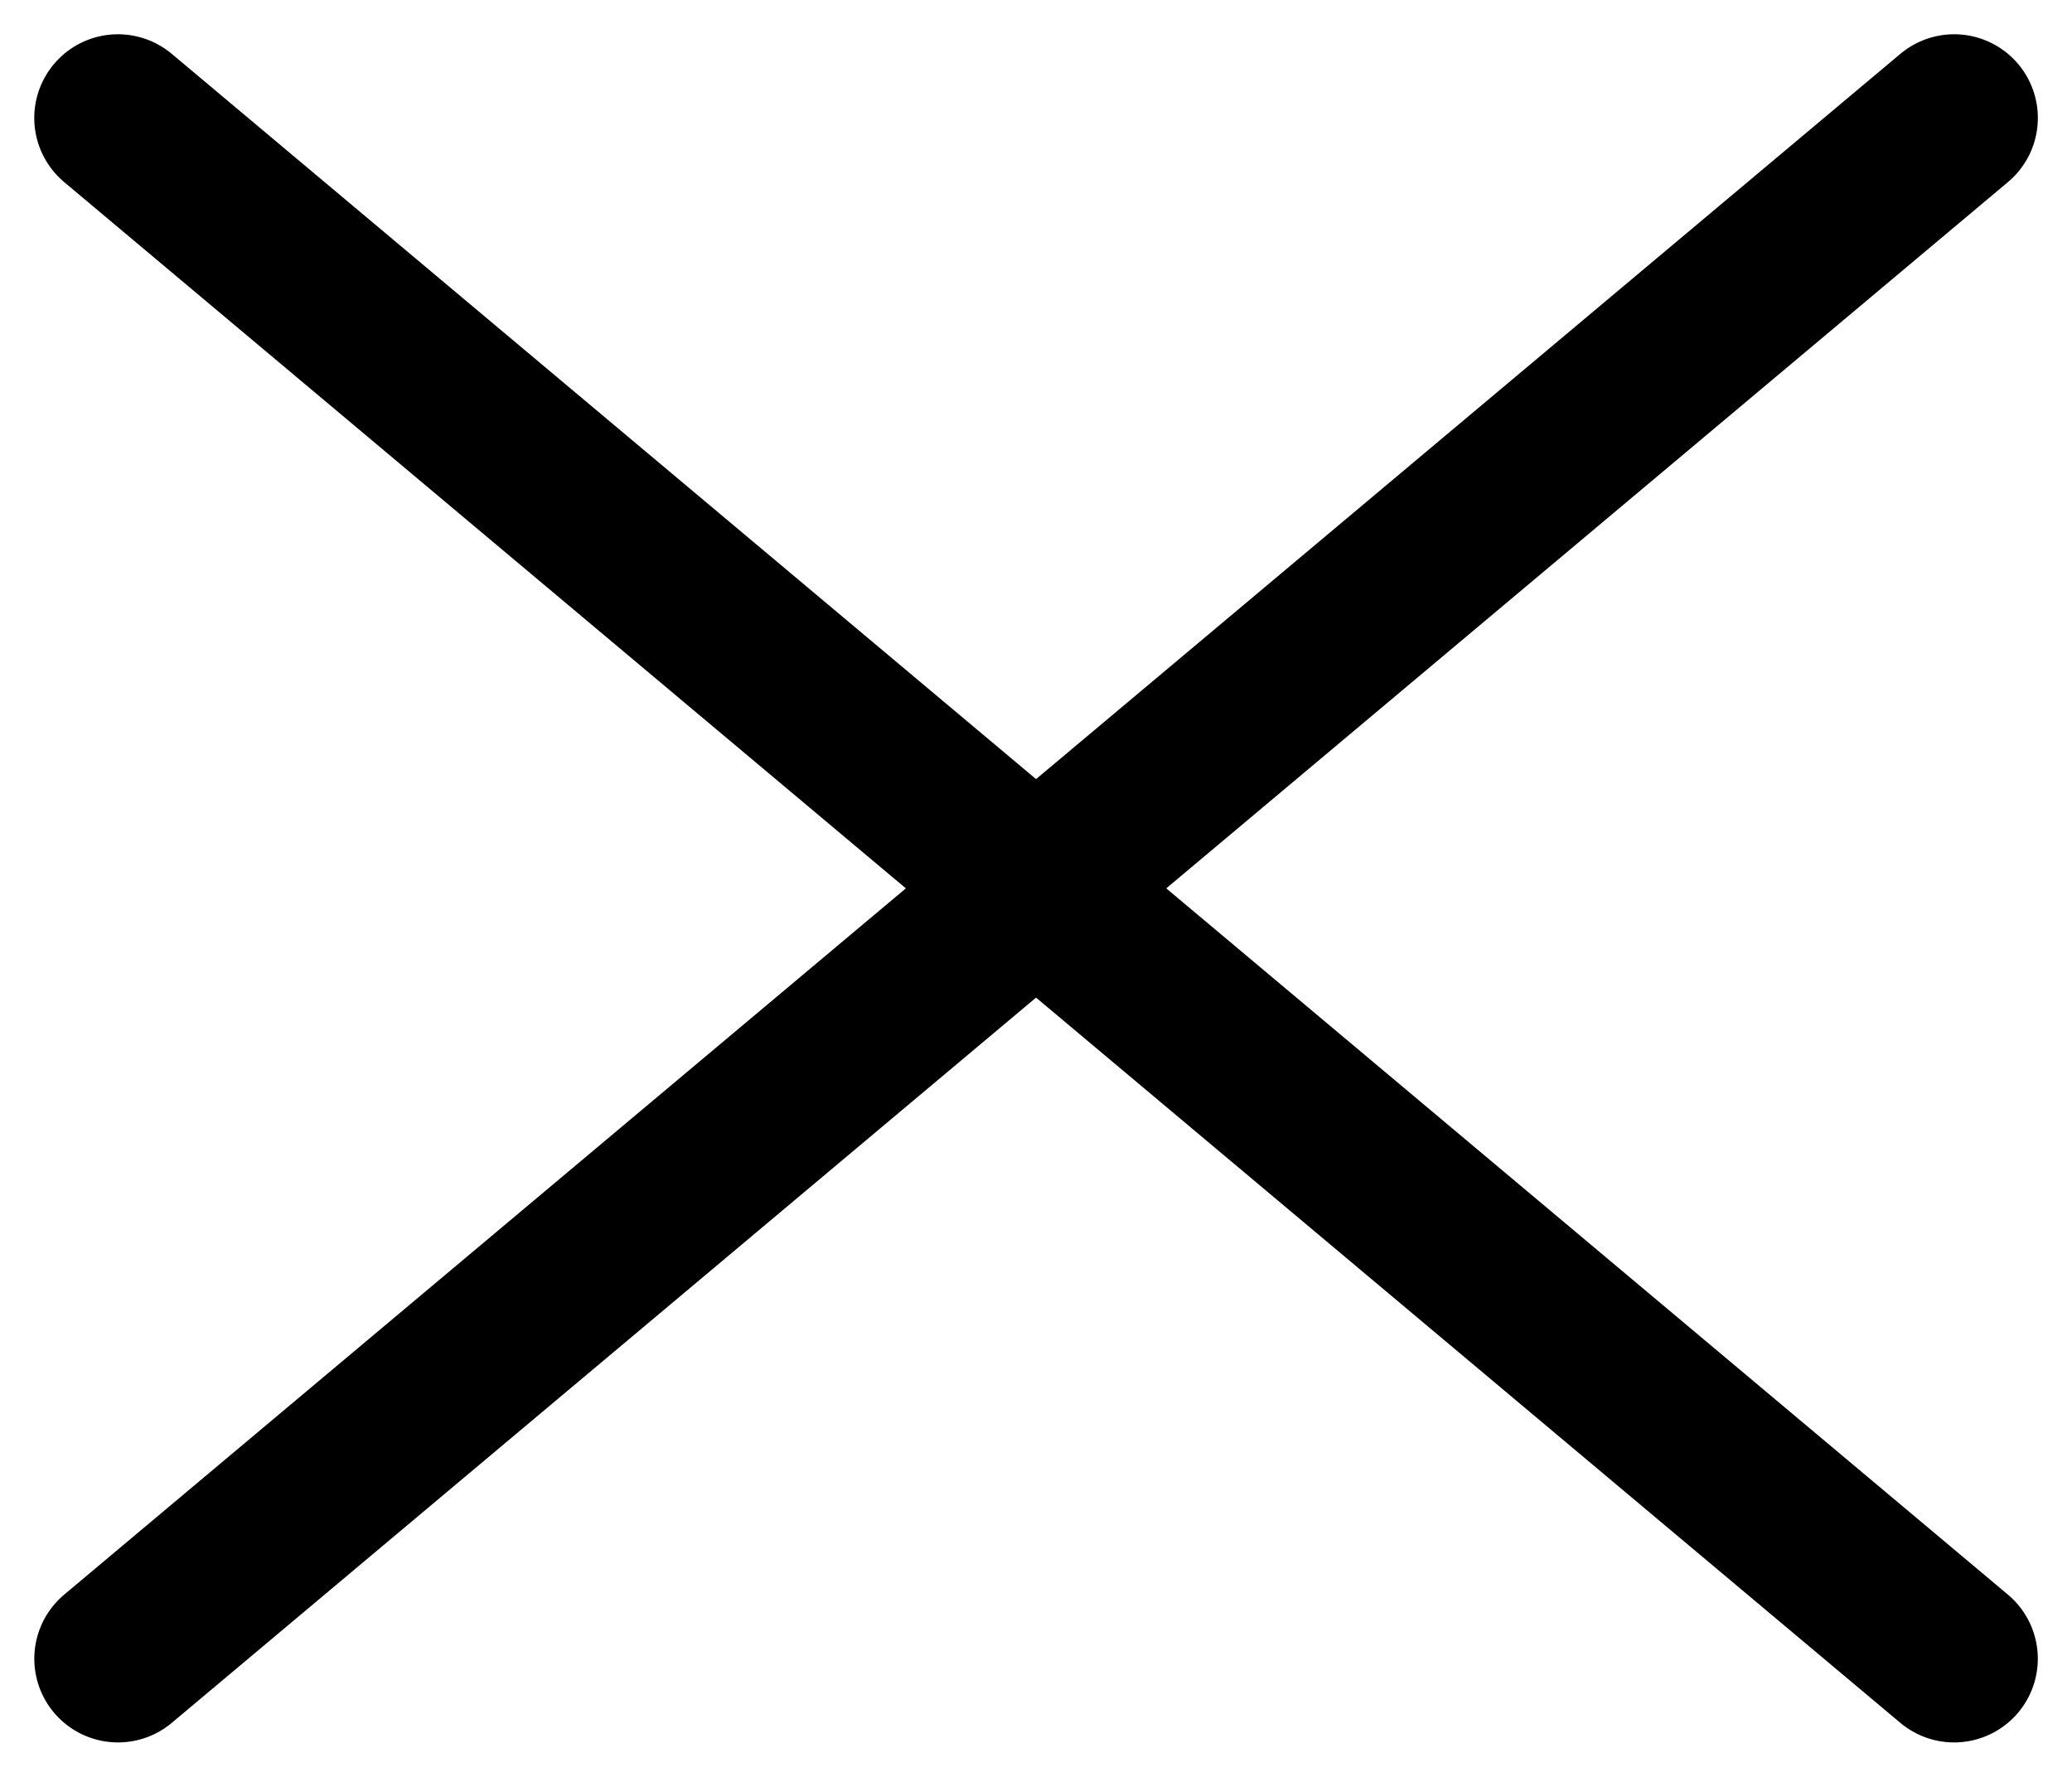
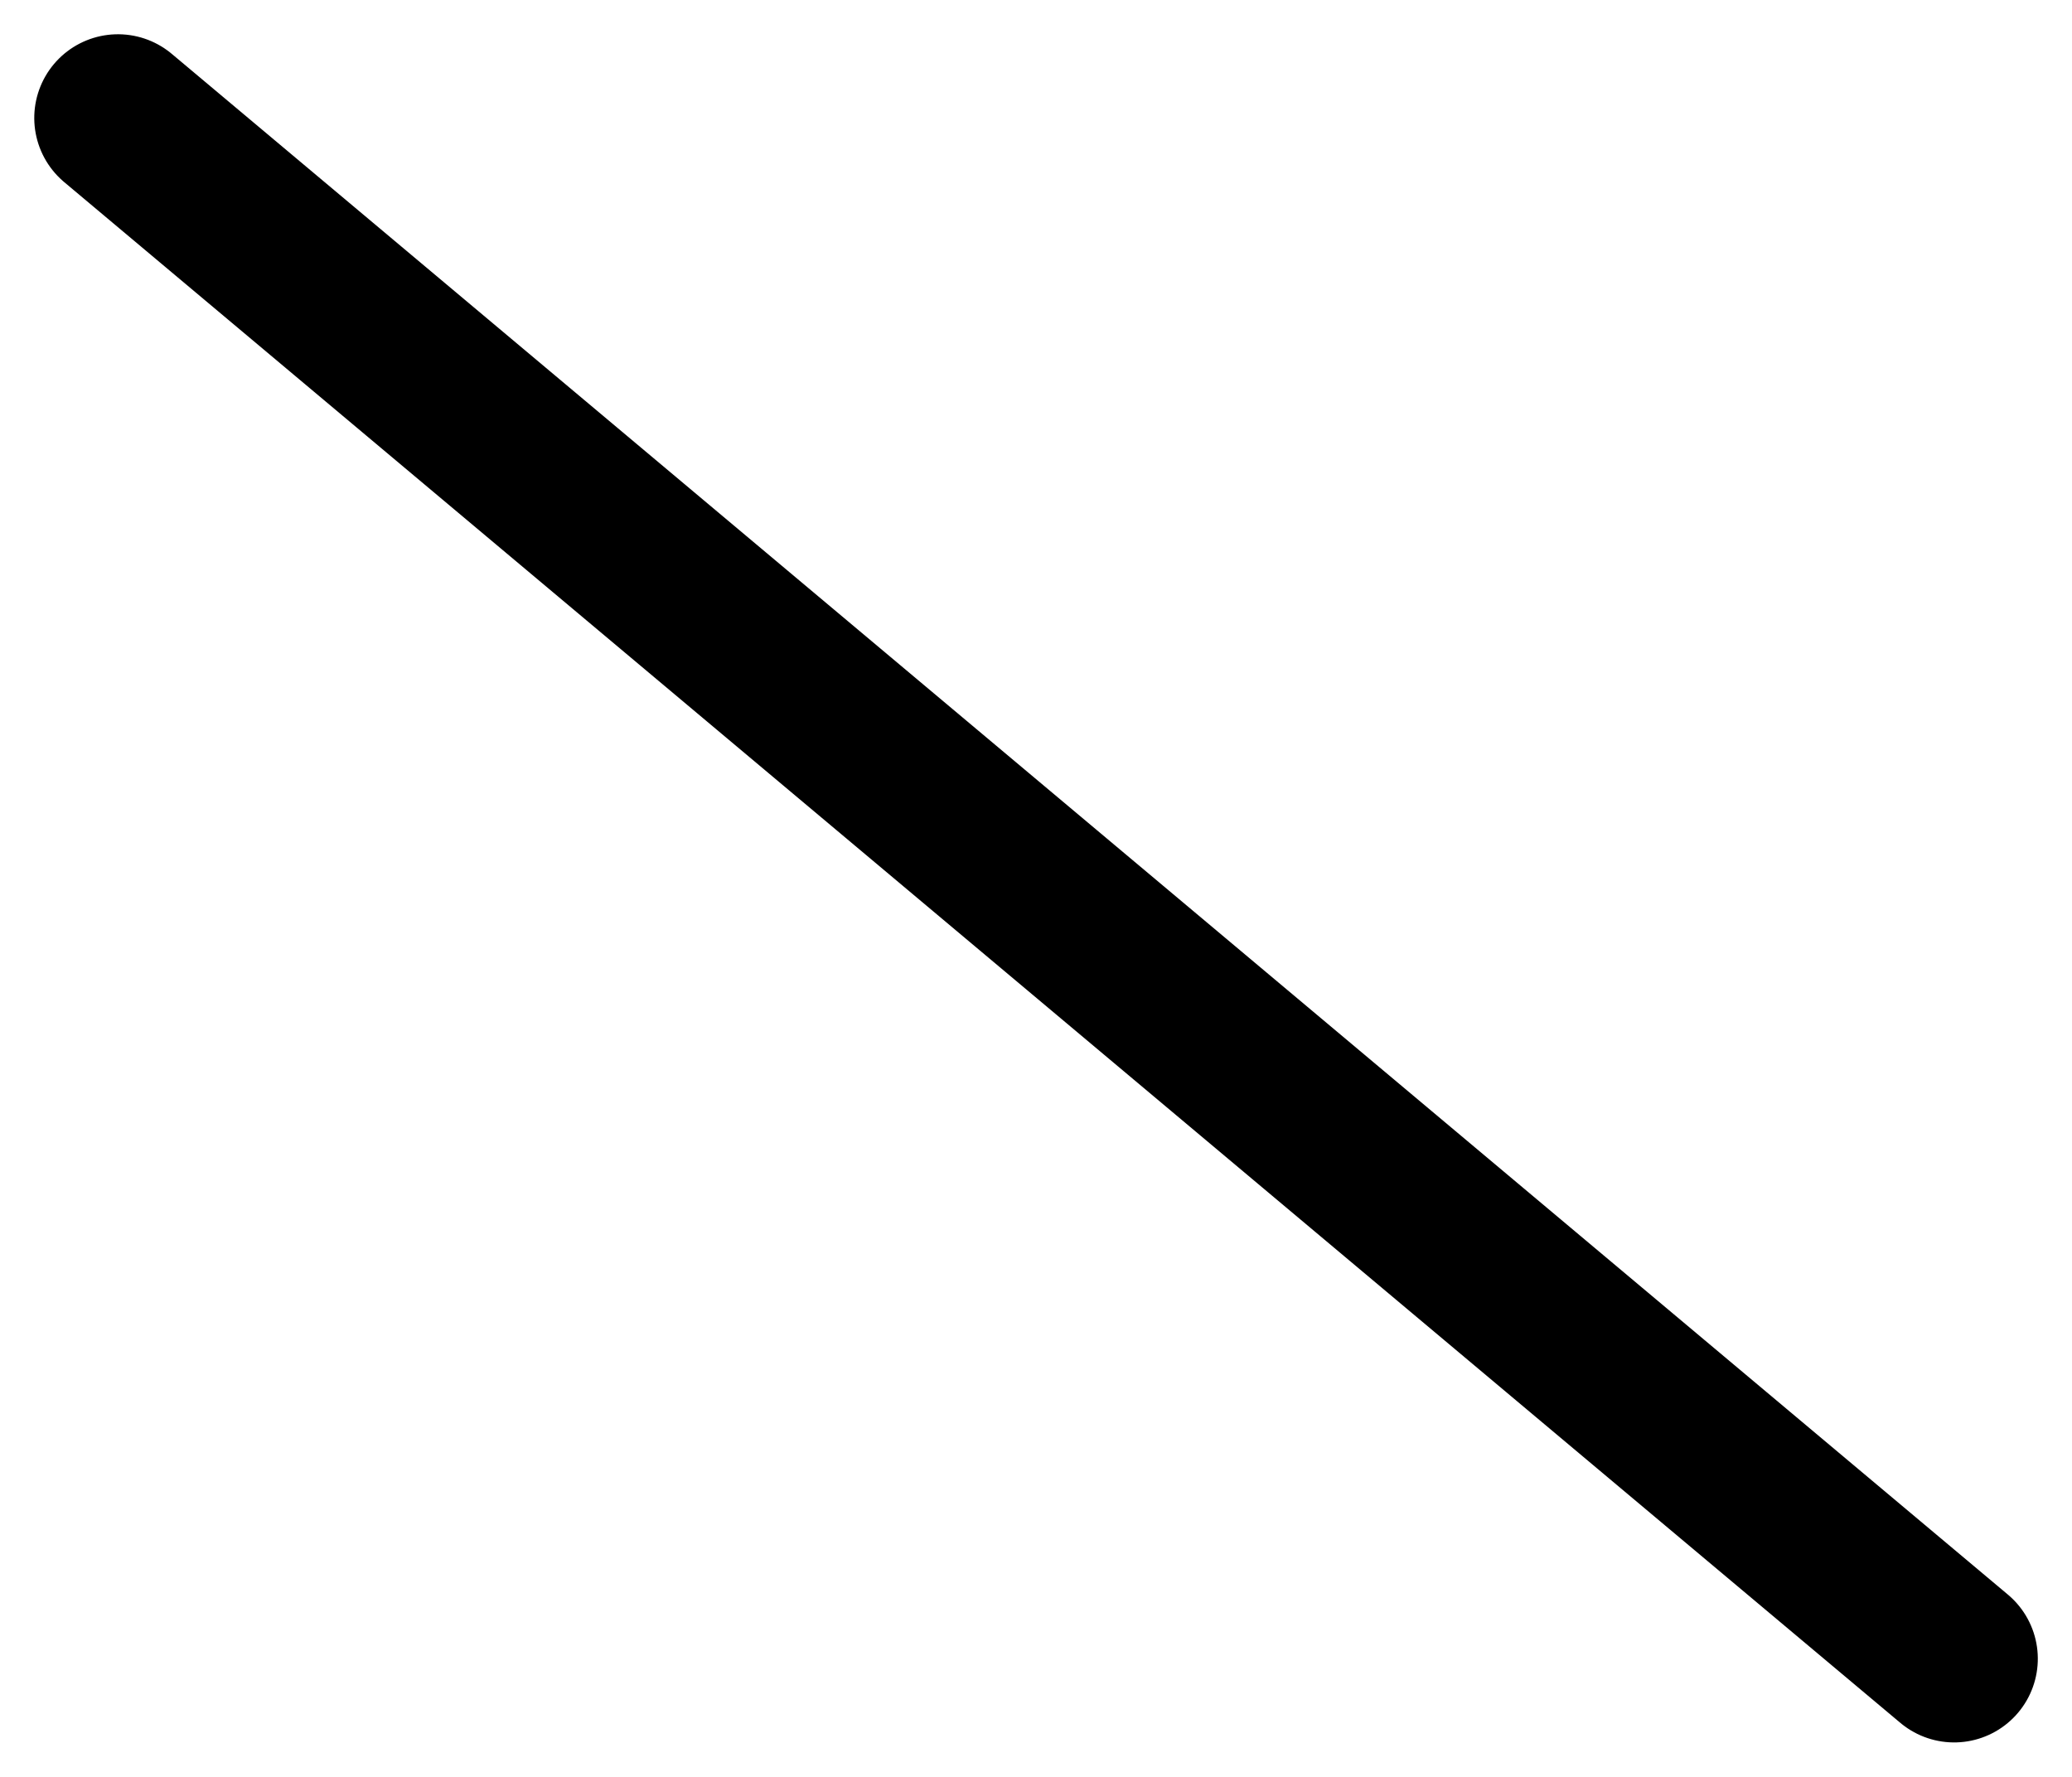
<svg xmlns="http://www.w3.org/2000/svg" width="18.568" height="15.921" viewBox="0 0 18.568 15.921">
  <g id="Group_69833" data-name="Group 69833" transform="translate(-340.443 -41.443)">
-     <line id="Line_1" data-name="Line 1" x2="21.48" transform="translate(357.955 42.5) rotate(140)" fill="none" stroke="#000" stroke-linecap="round" stroke-width="1.5" />
    <line id="Line_2" data-name="Line 2" x2="21.48" transform="translate(341.5 42.5) rotate(40)" fill="none" stroke="#000" stroke-linecap="round" stroke-width="1.5" />
  </g>
</svg>